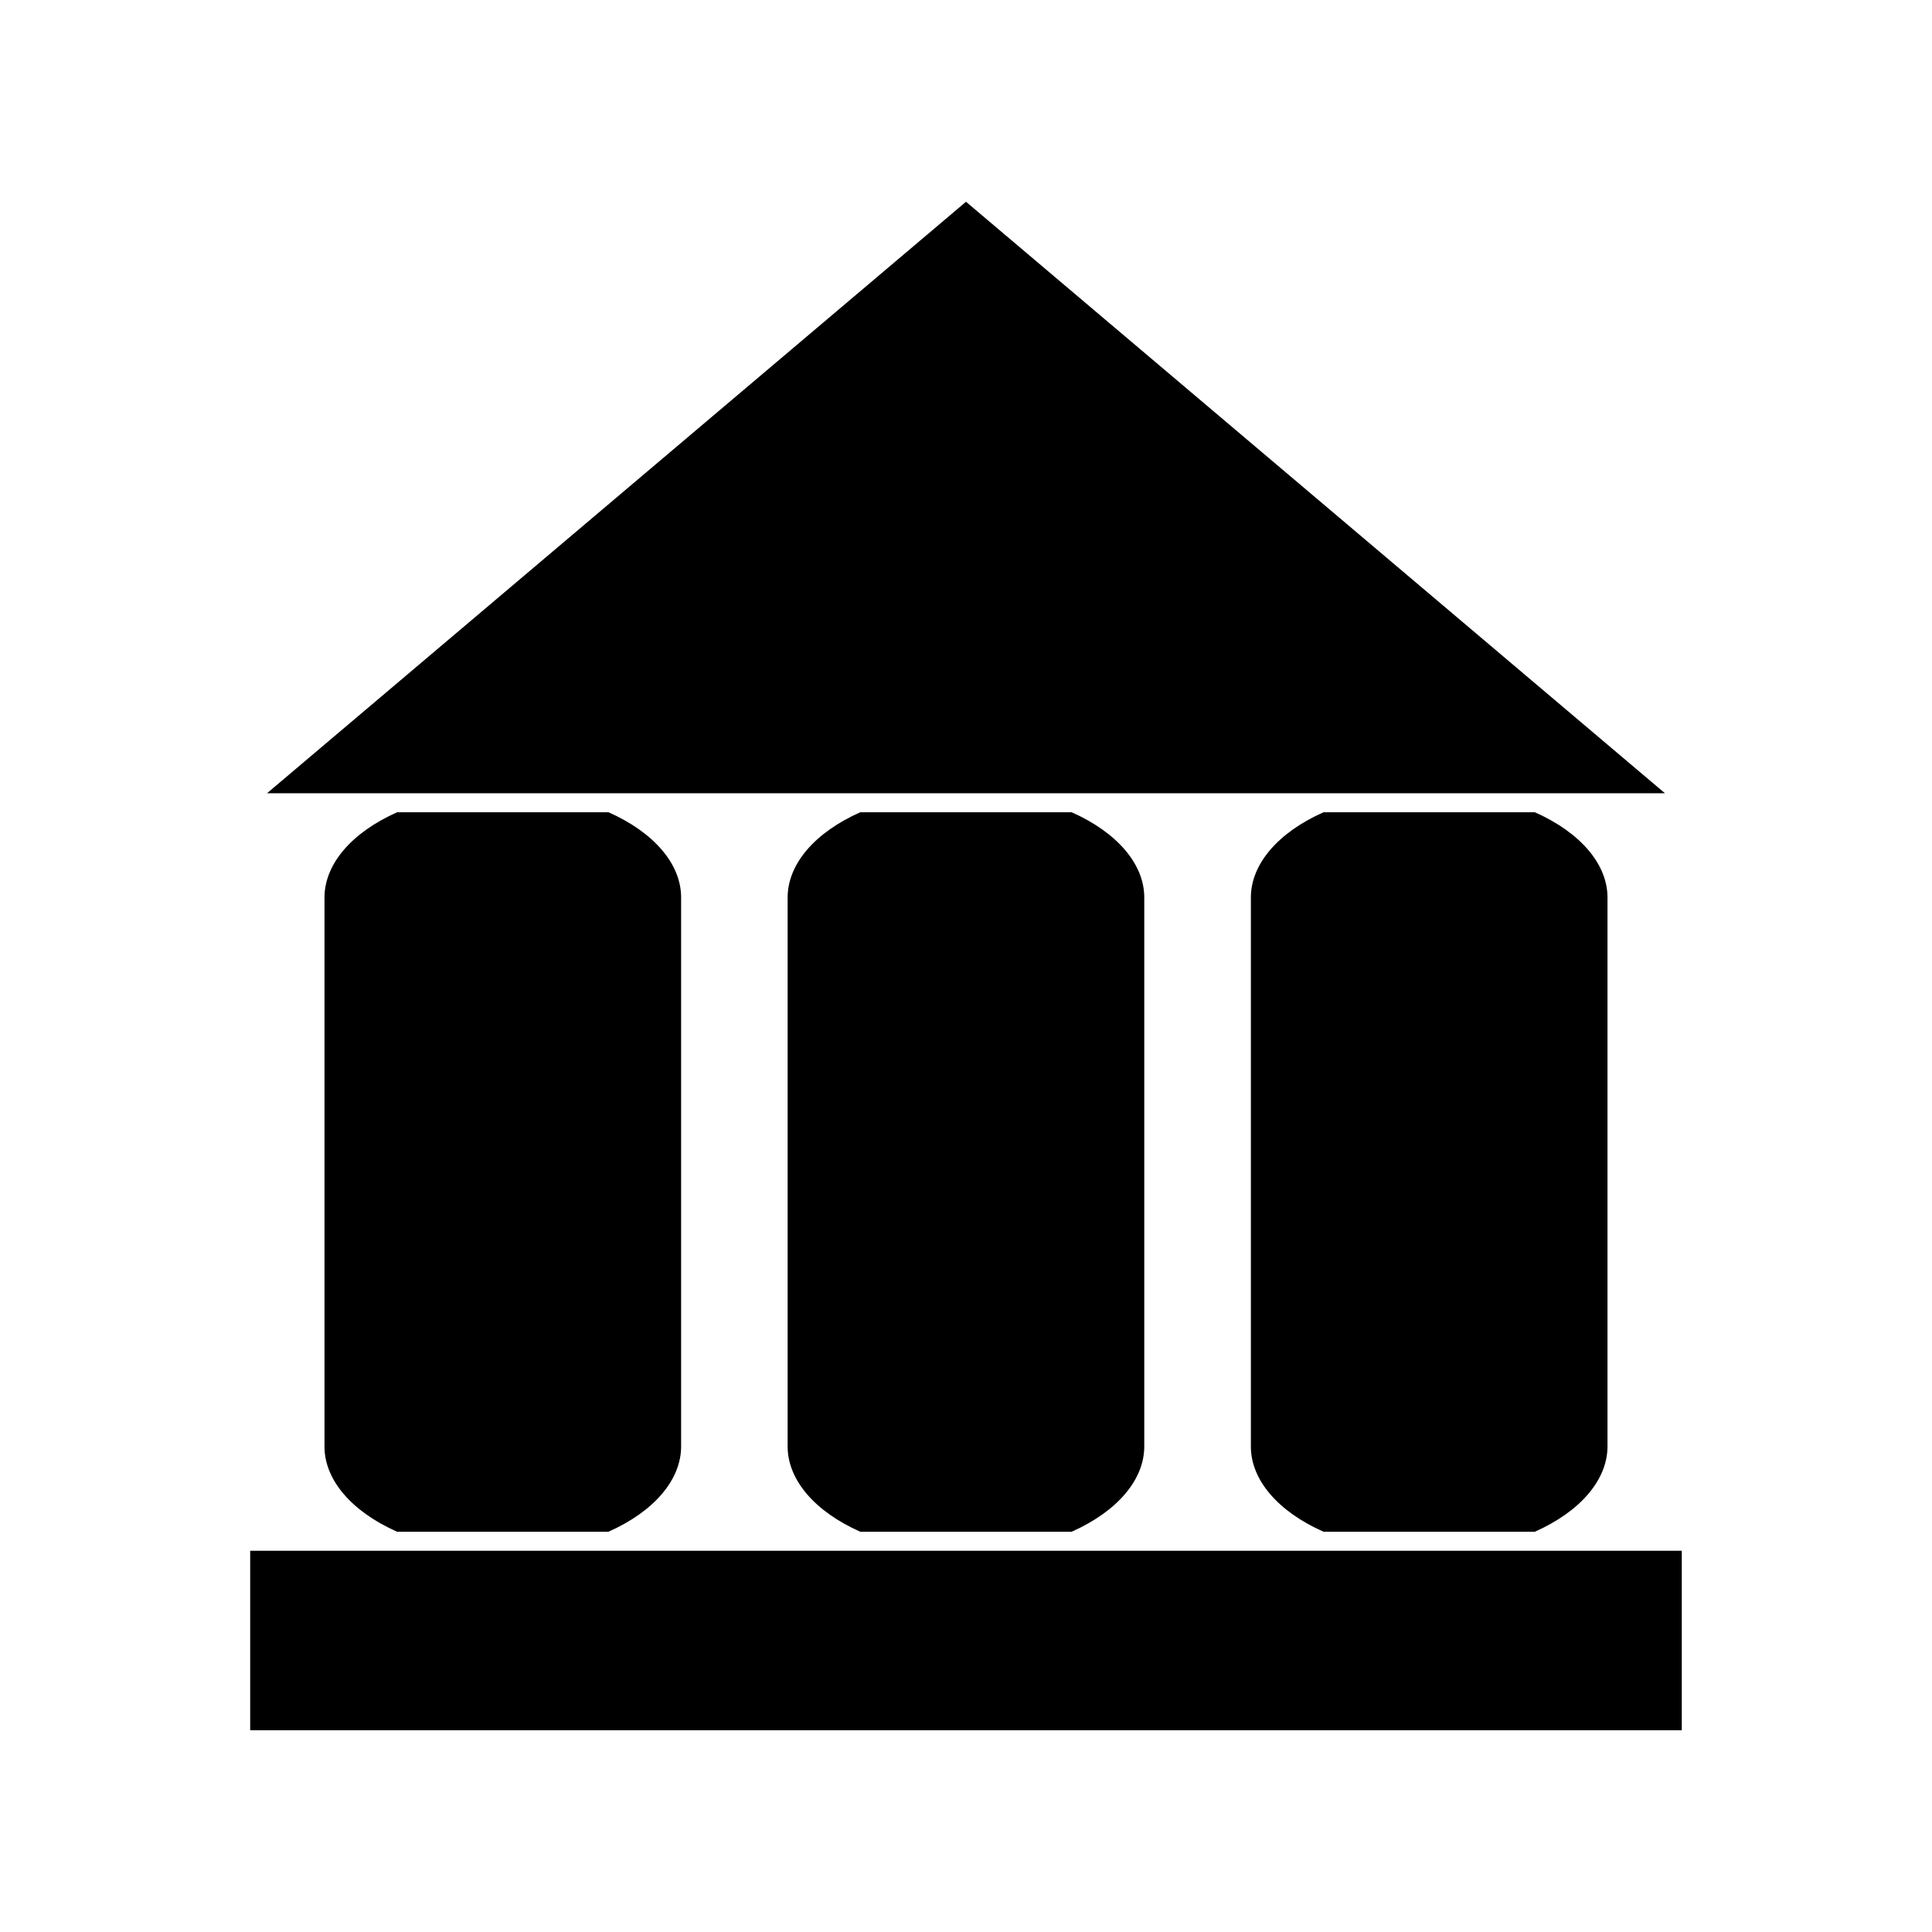
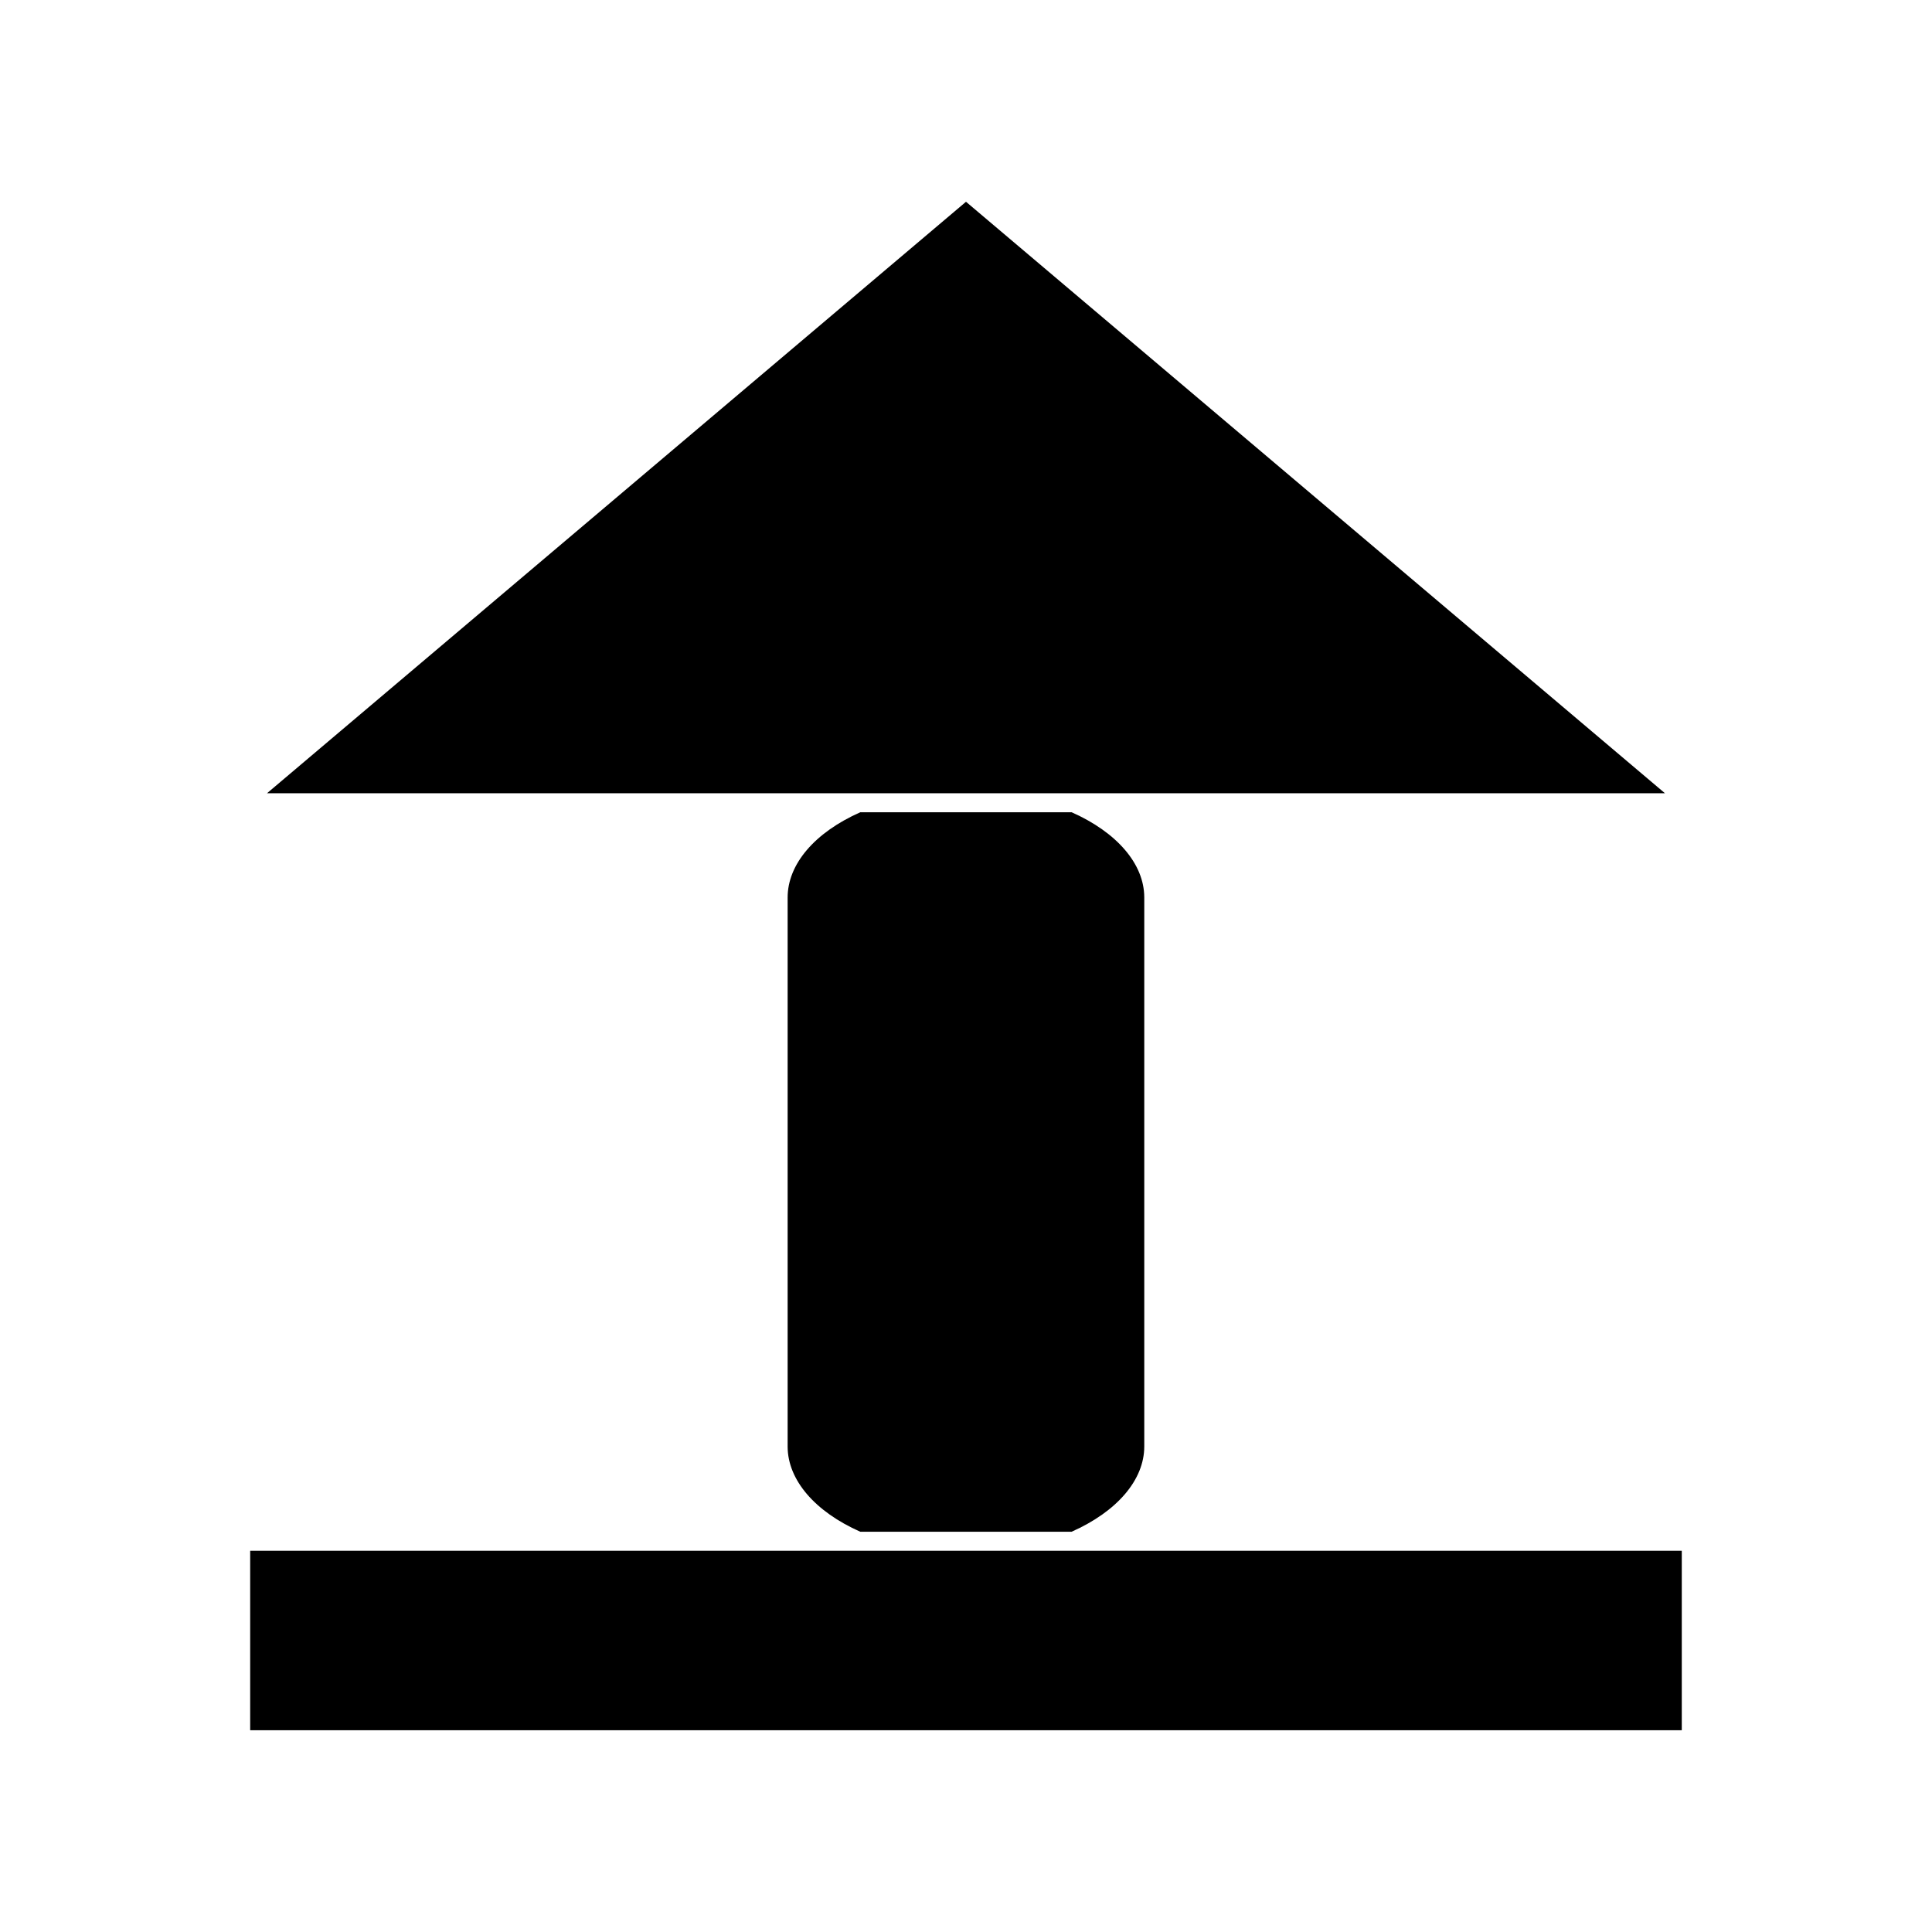
<svg xmlns="http://www.w3.org/2000/svg" fill="#000000" width="800px" height="800px" version="1.1" viewBox="144 144 512 512">
  <g>
    <path d="m285.12 354.22h300.11l-185.23-156.75-185.24 156.75z" />
    <path d="m564.25 554.97h-353.95v47.562h379.39v-47.562z" />
-     <path d="m249.24 359.26c-12.012 5.332-19.203 13.699-19.246 22.52v145.55c-0.02 8.836 7.168 17.23 19.23 22.594h56.016c12.055-5.344 19.262-13.746 19.262-22.594v-145.57c-0.027-8.805-7.215-17.172-19.234-22.504z" />
-     <path d="m550.76 359.26h-56.016c-12.051 5.352-19.25 13.75-19.25 22.594v145.56c0.027 8.805 7.227 17.188 19.25 22.508h56.012c12.008-5.332 19.191-13.715 19.246-22.508v-145.56c0.008-8.84-7.188-17.242-19.242-22.594z" />
    <path d="m371.98 359.26c-12.051 5.348-19.25 13.746-19.25 22.594v145.56c0.047 8.816 7.242 17.188 19.246 22.508h56.016c12.051-5.344 19.25-13.746 19.25-22.594v-145.57c-0.043-8.812-7.238-17.176-19.246-22.504z" />
  </g>
</svg>